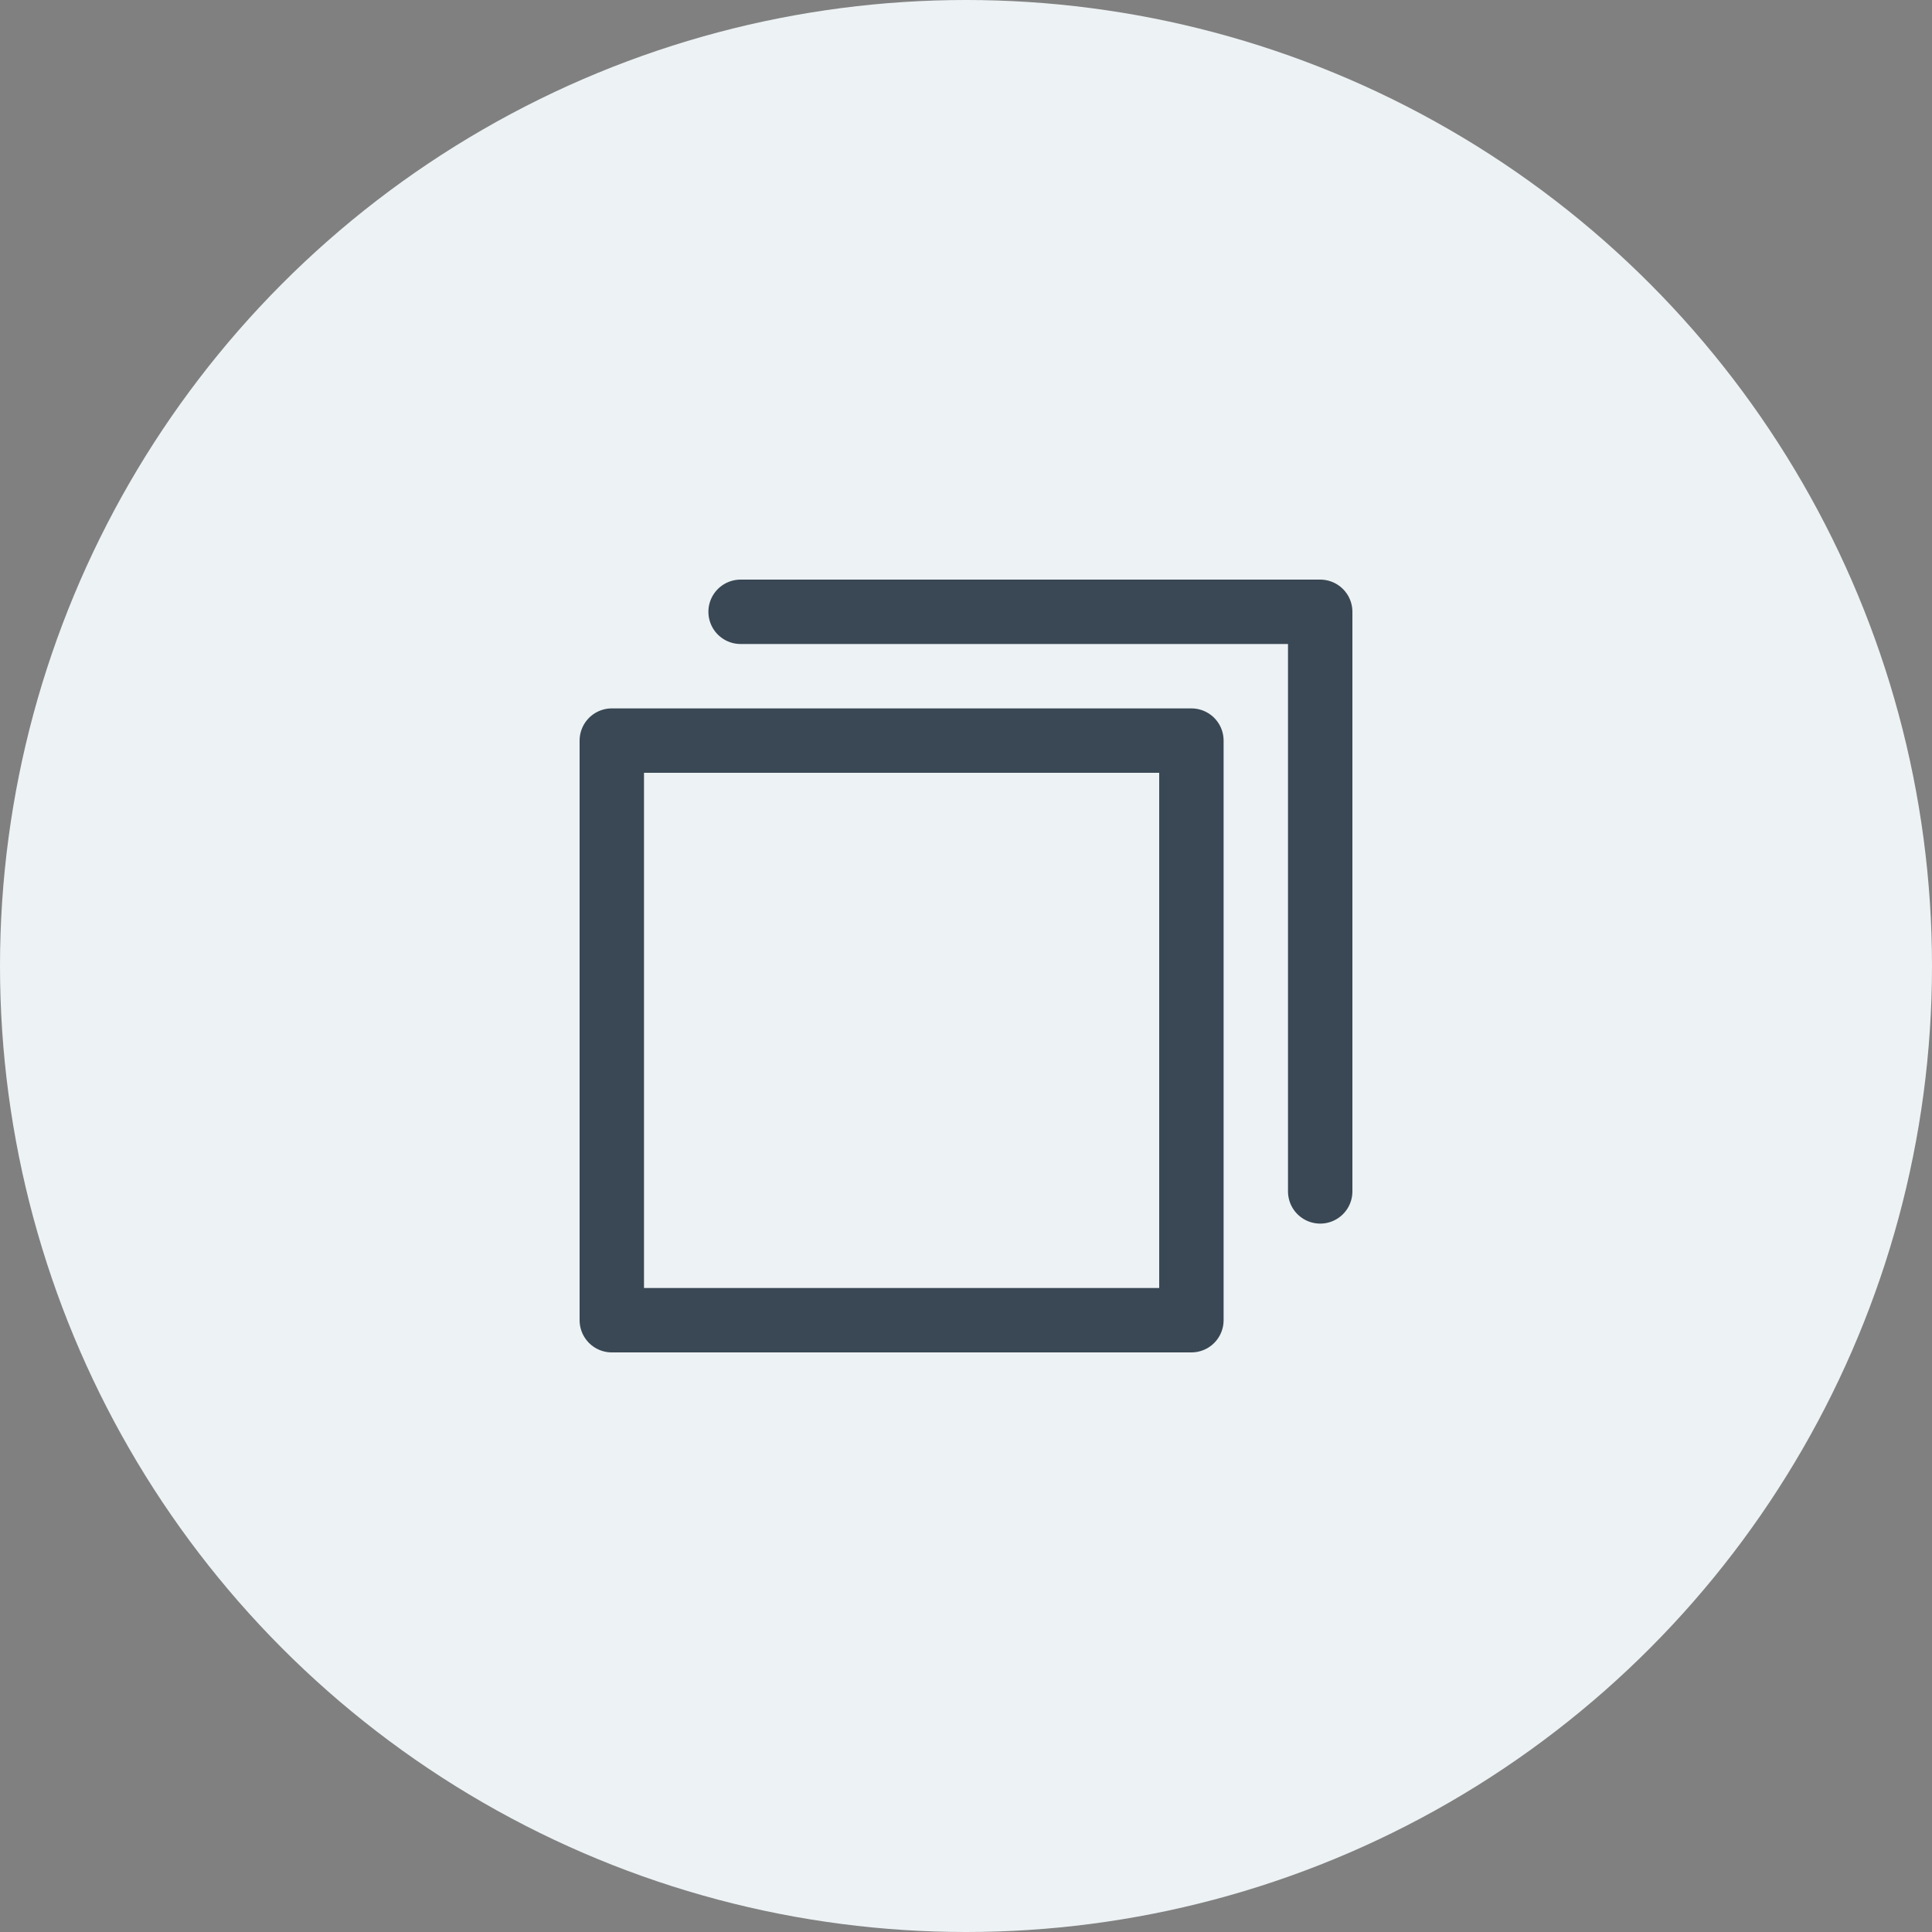
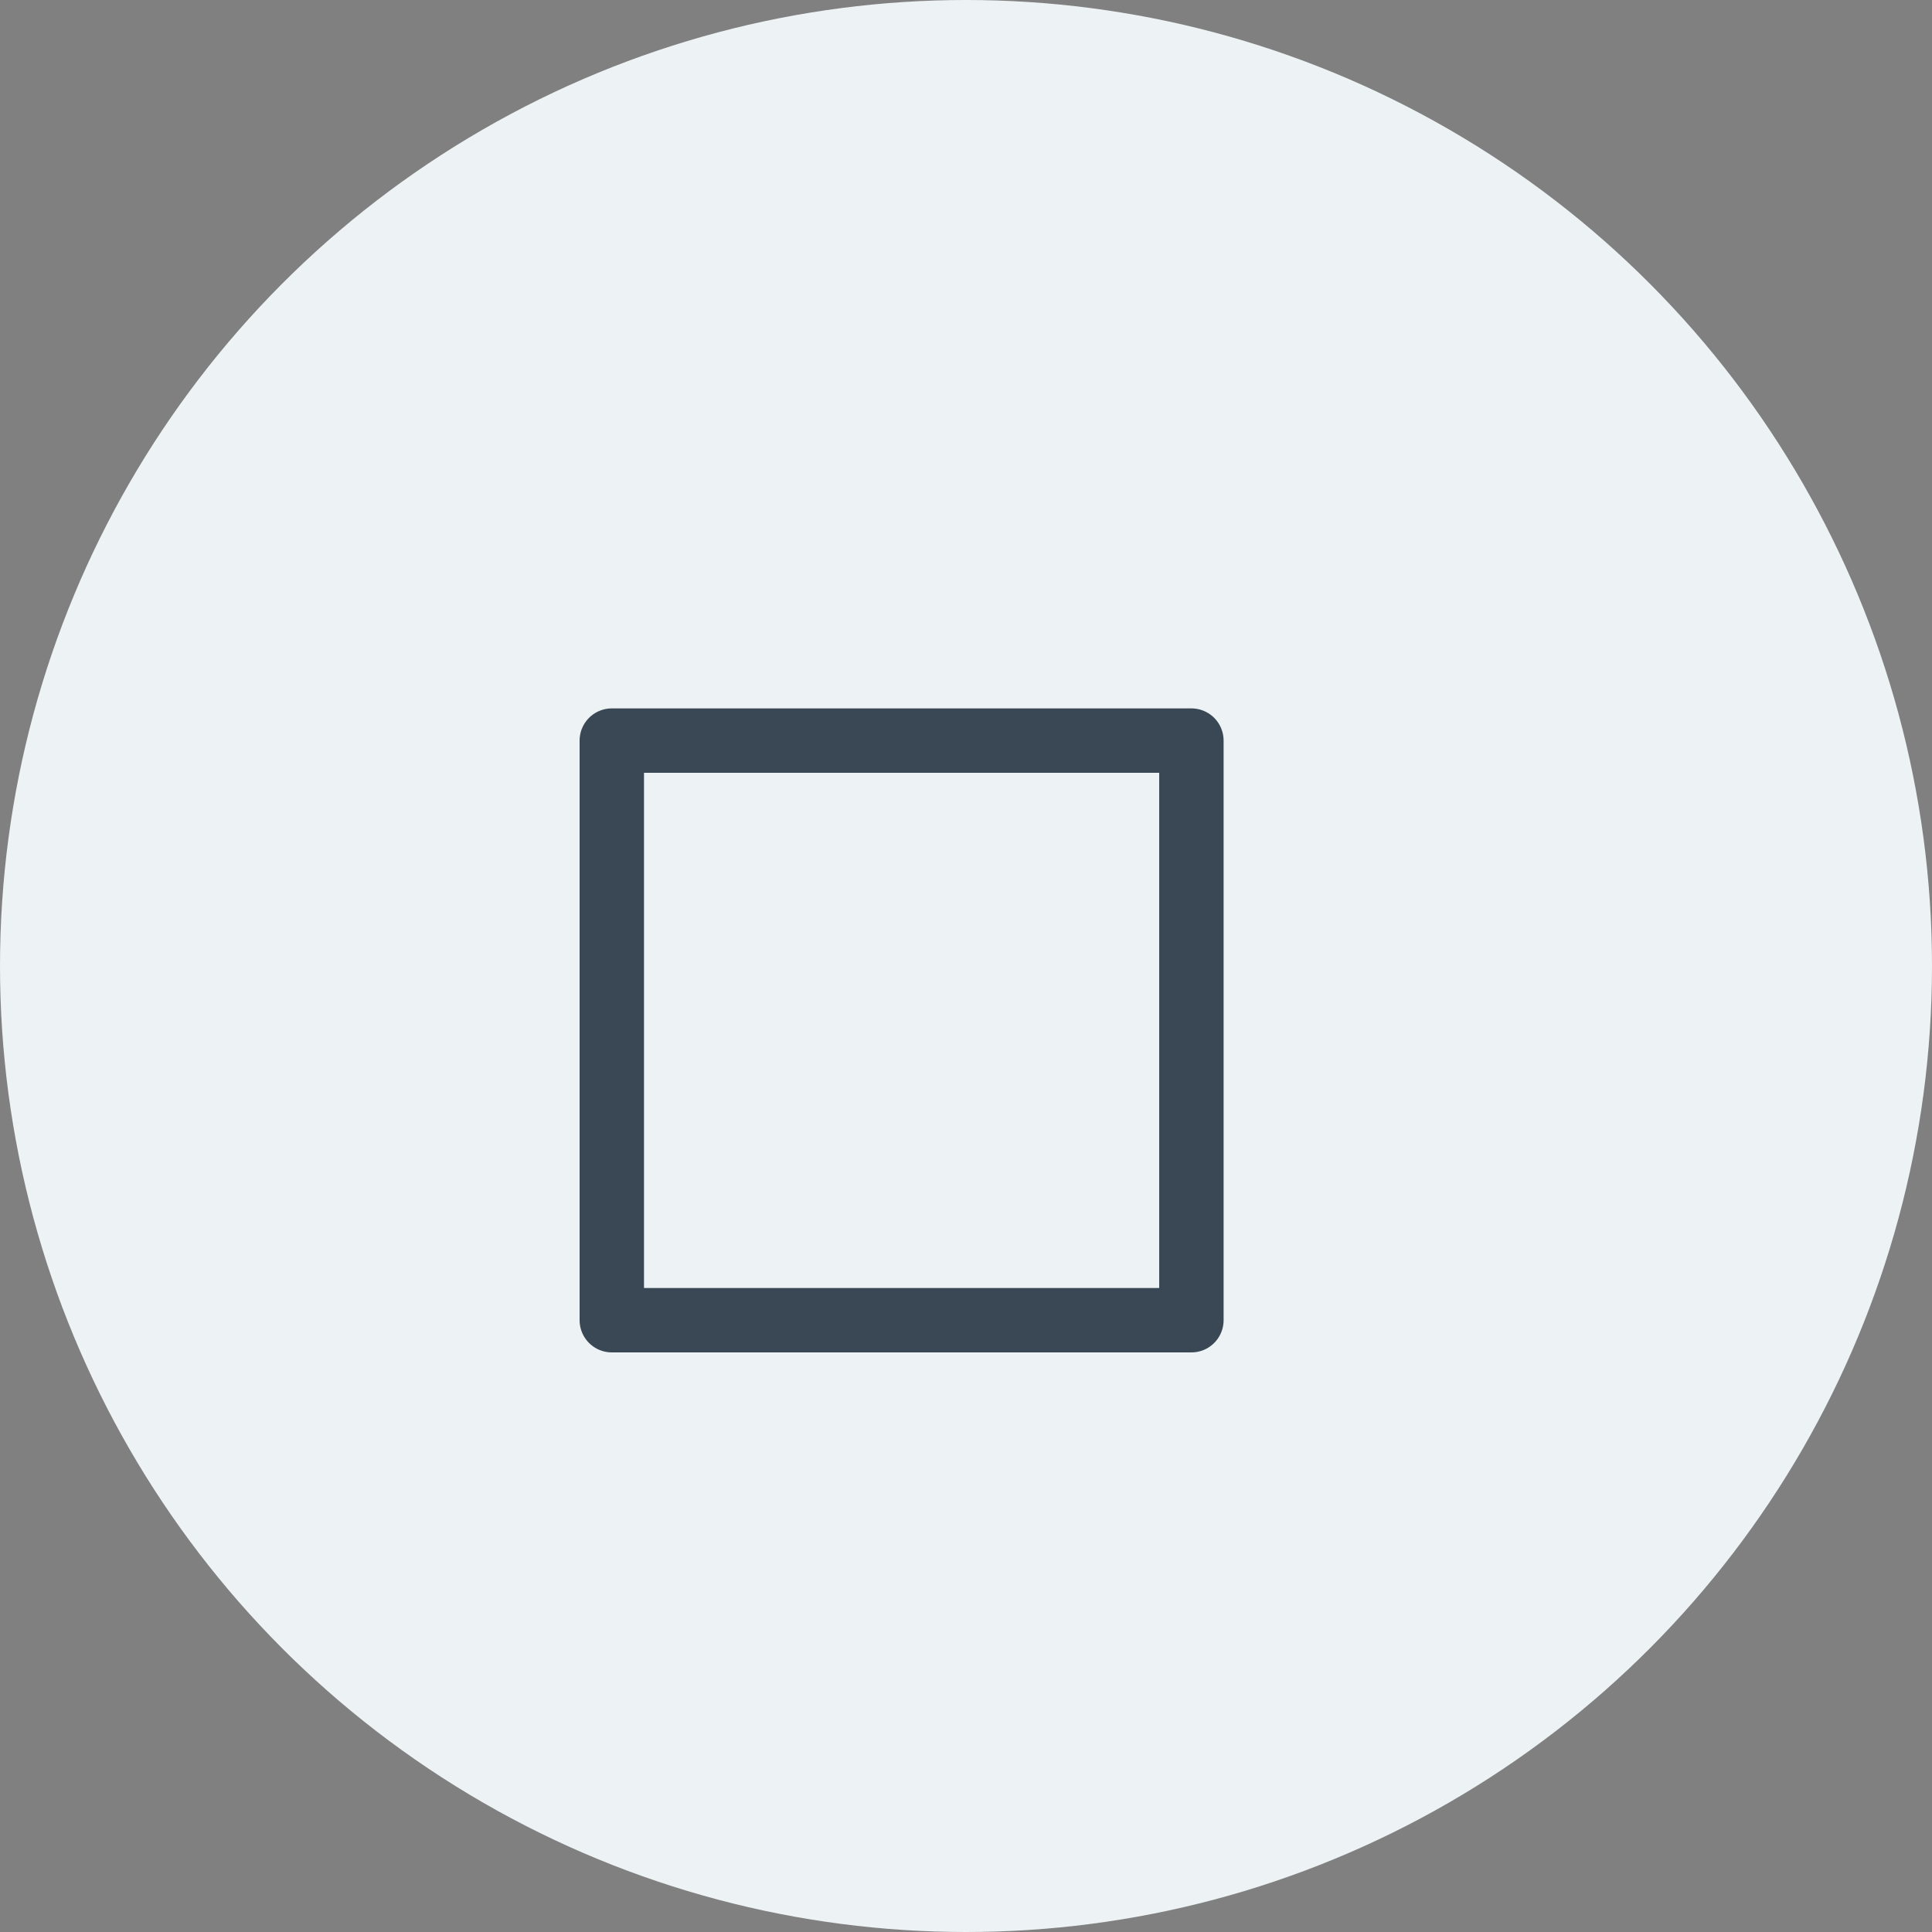
<svg xmlns="http://www.w3.org/2000/svg" width="60" height="60" viewBox="0 0 60 60" fill="none">
  <rect x="0" y="0" width="60" height="60" fill="#808080" stroke="none" />
  <circle cx="30" cy="30" r="30" fill="#EDF2F4" />
-   <path d="M41 37V19H23" stroke="#394854" stroke-width="2" stroke-linecap="round" stroke-linejoin="round" />
  <path d="M37 23H19V41H37V23Z" stroke="#394854" stroke-width="2" stroke-linecap="round" stroke-linejoin="round" />
</svg>